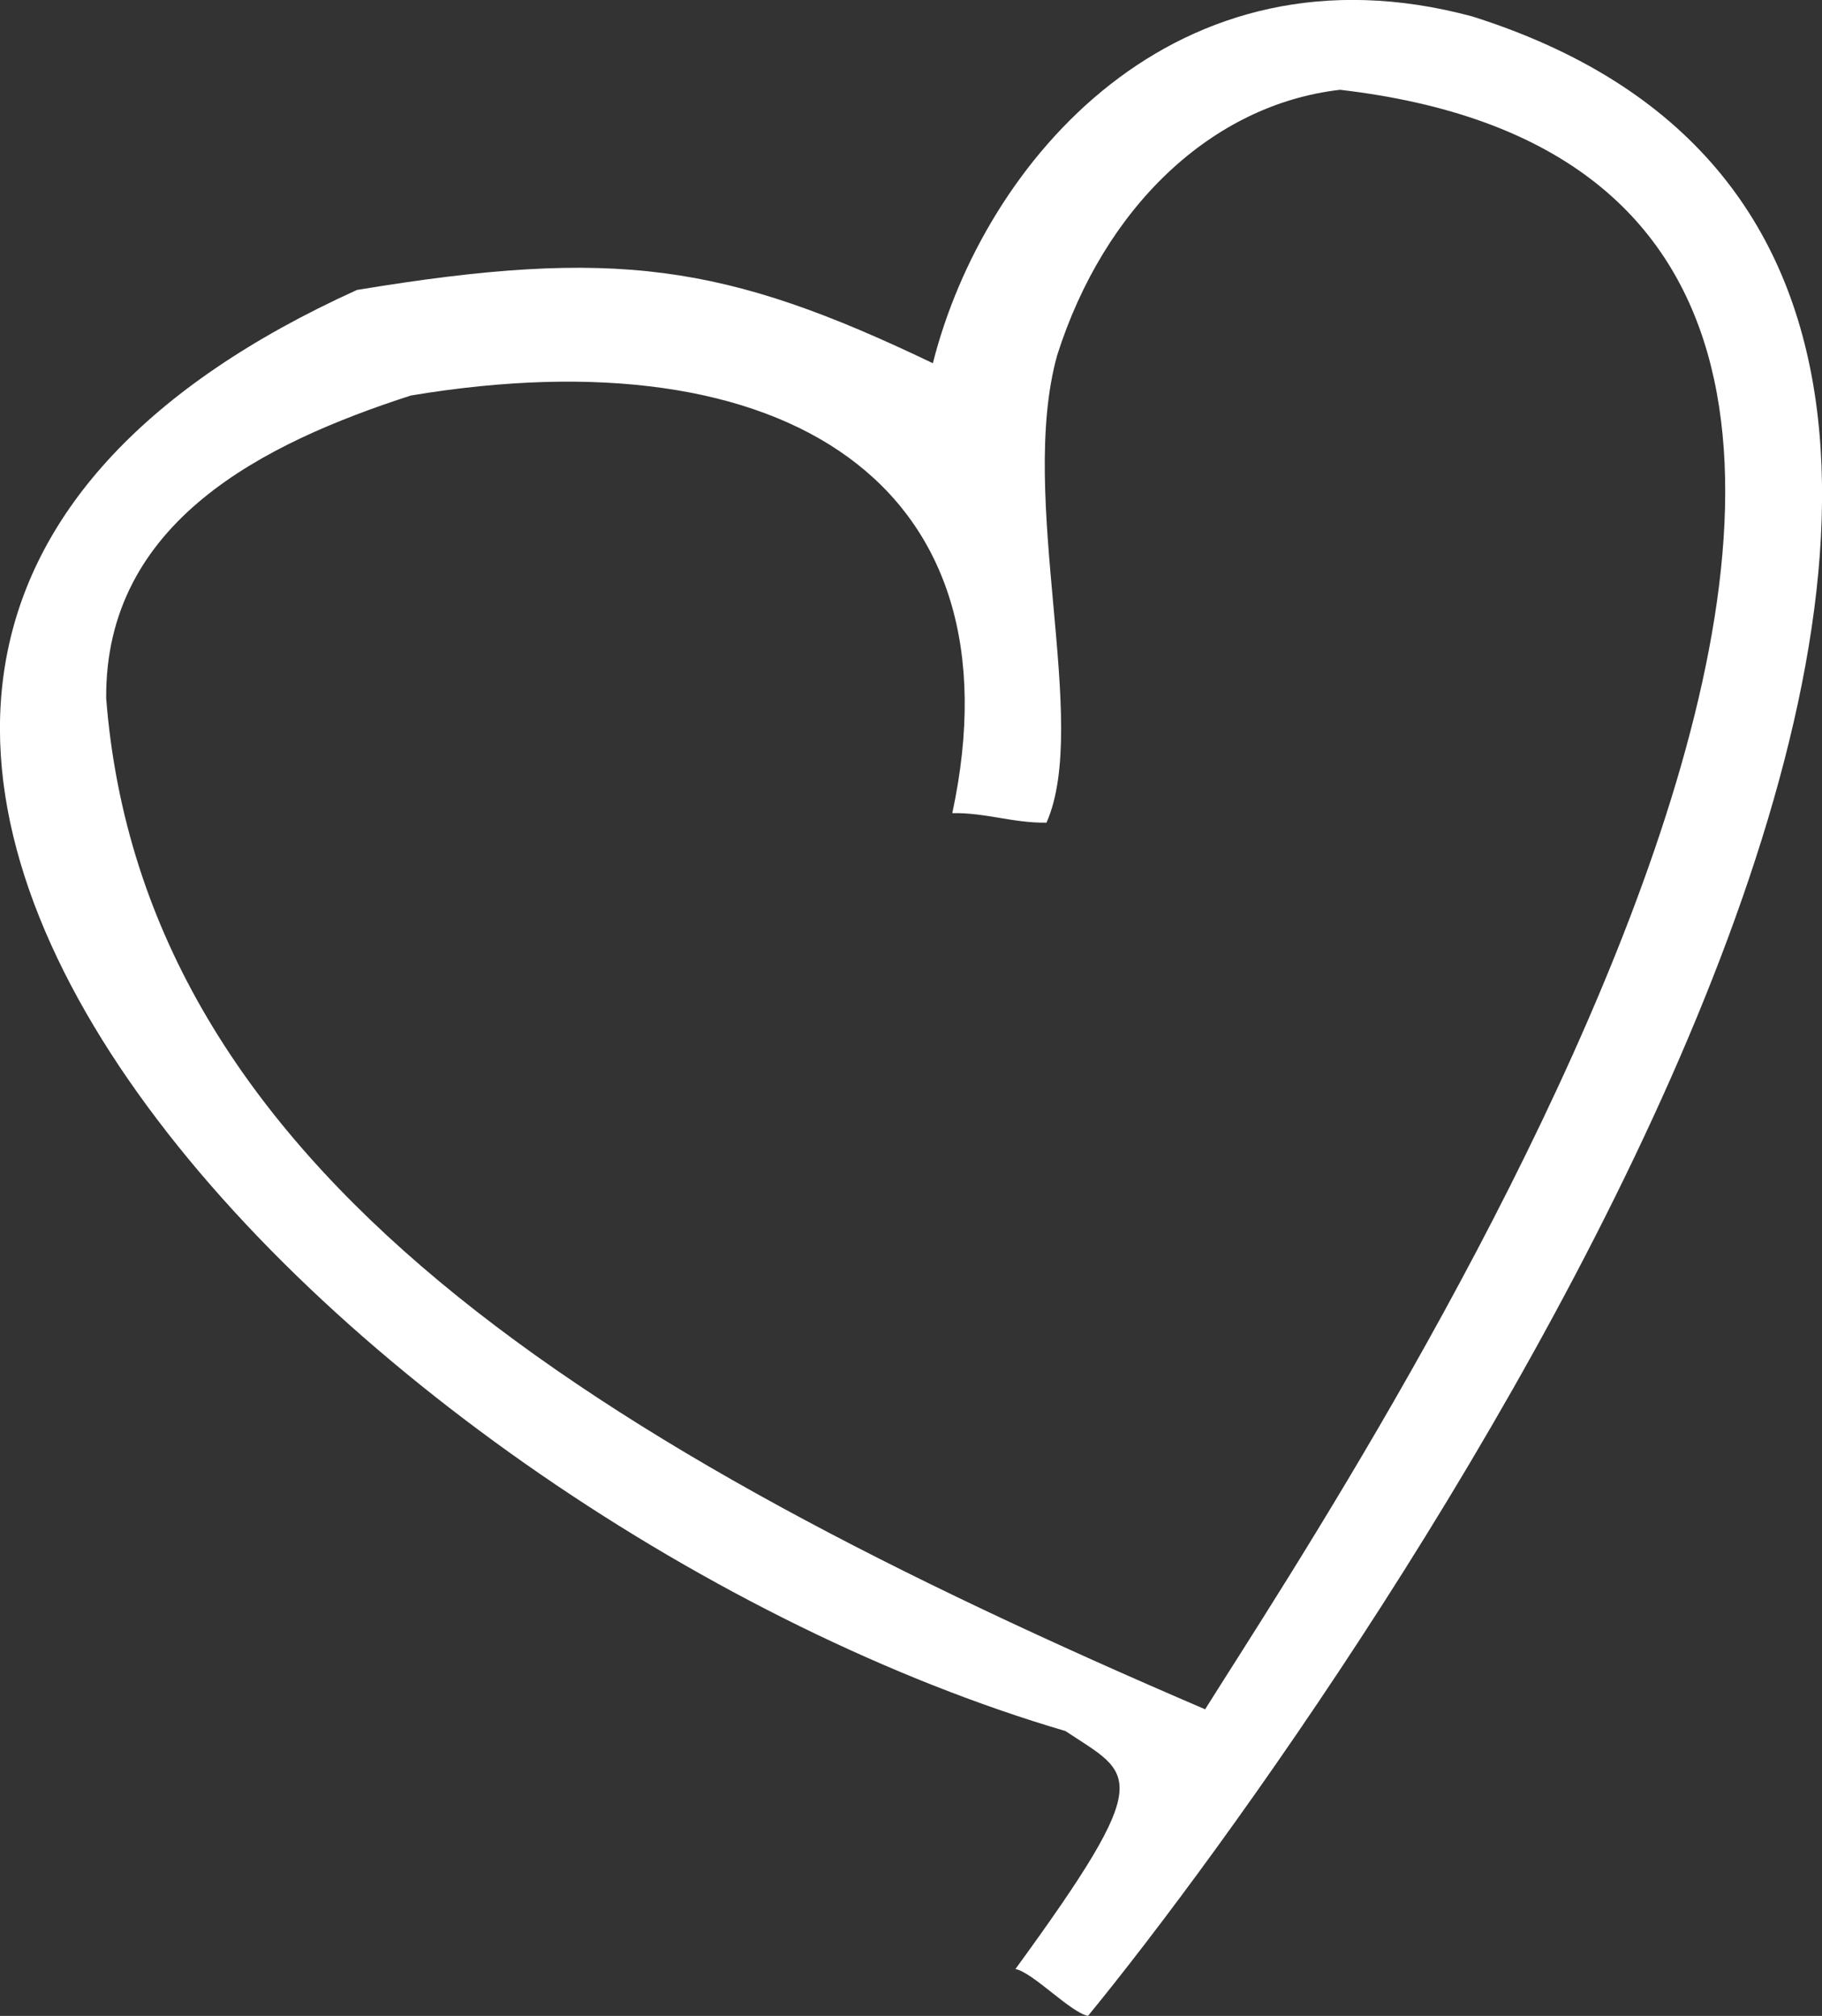
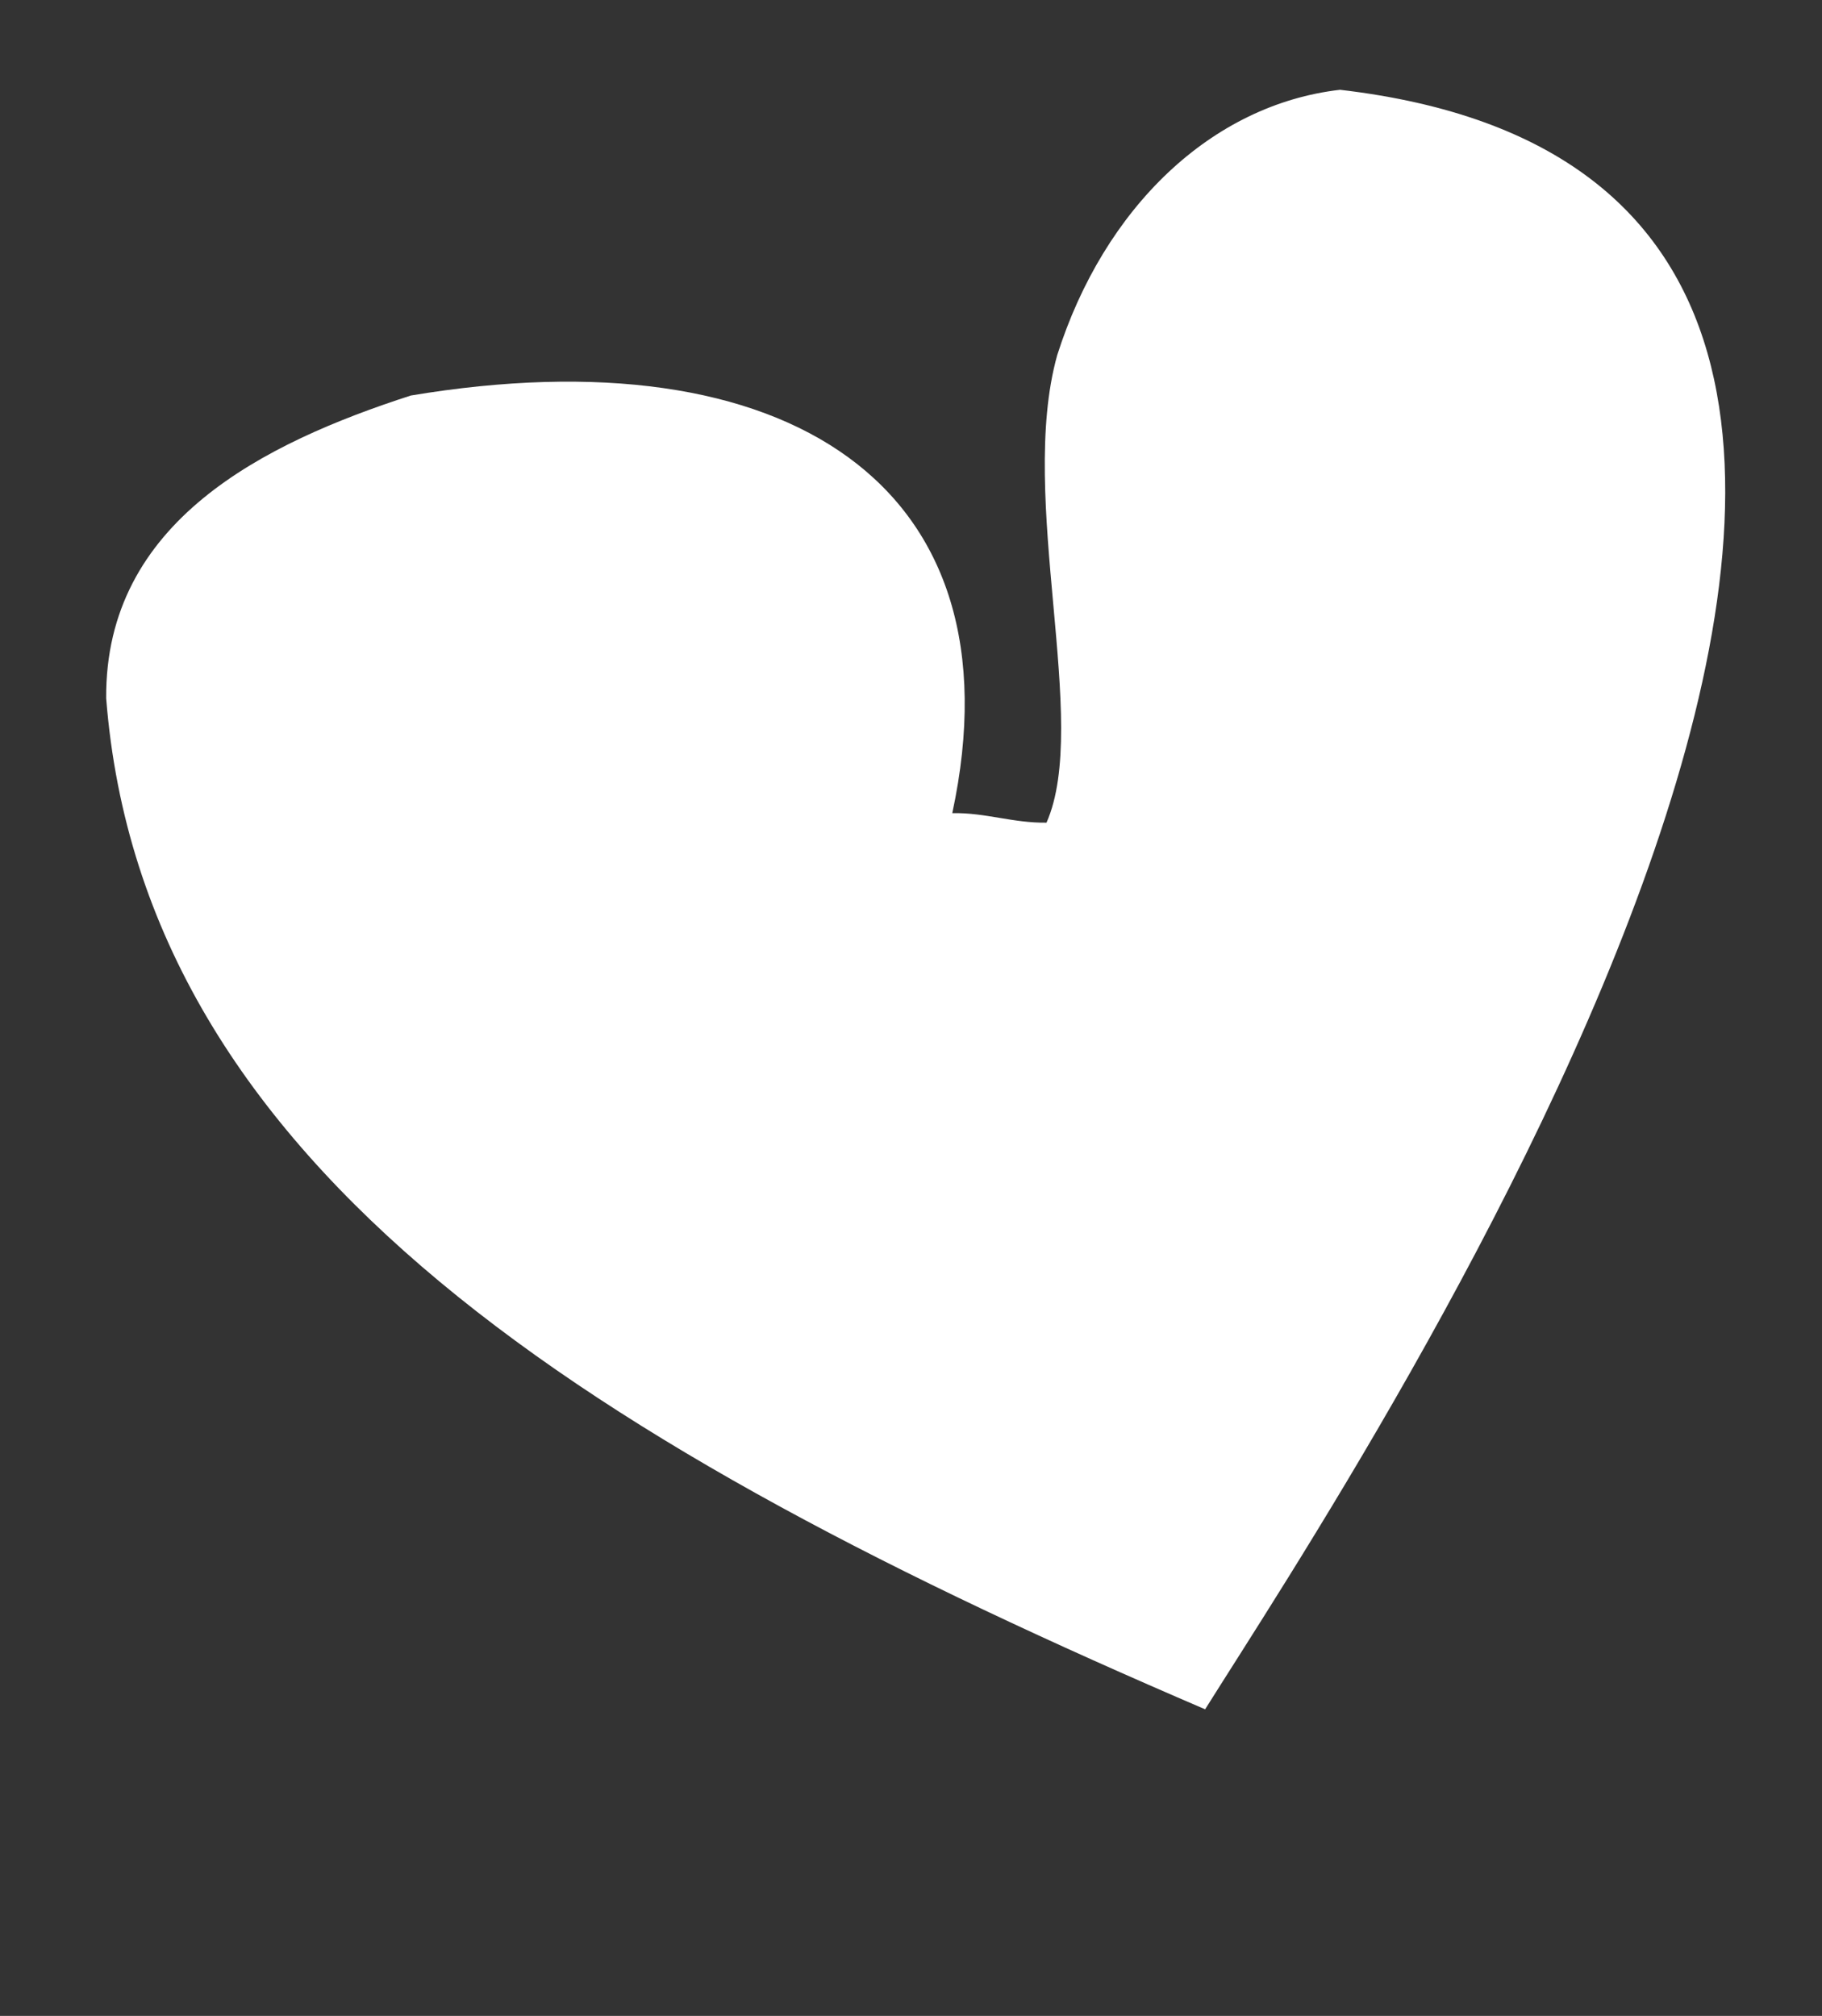
<svg xmlns="http://www.w3.org/2000/svg" xmlns:ns1="http://www.inkscape.org/namespaces/inkscape" xmlns:ns2="http://sodipodi.sourceforge.net/DTD/sodipodi-0.dtd" width="15.666mm" height="17.332mm" viewBox="0 0 15.666 17.332" version="1.1" id="svg4182" ns1:version="1.1.1 (3bf5ae0d25, 2021-09-20)" ns2:docname="heart15.svg">
  <rect x="0" y="0" width="15.666" height="17.332" fill="#333333" stroke="none" />
  <ns2:namedview id="namedview4184" pagecolor="#ffffff" bordercolor="#666666" borderopacity="1.0" ns1:pageshadow="2" ns1:pageopacity="0.0" ns1:pagecheckerboard="0" ns1:document-units="mm" showgrid="false" ns1:zoom="0.77771465" ns1:cx="-169.08515" ns1:cy="-196.73025" ns1:window-width="2560" ns1:window-height="1334" ns1:window-x="1911" ns1:window-y="-9" ns1:window-maximized="1" ns1:current-layer="layer1" />
  <defs id="defs4179" />
  <g ns1:label="Layer 1" ns1:groupmode="layer" id="layer1" transform="translate(-149.683,-200.221)">
-     <path id="path2284" style="fill:#ffffff;fill-opacity:1;stroke:none;stroke-width:0.21" d="m 152.752,202.714 c -7.379,3.347 0.109,10.631 6.092,12.39 0.581,0.386 0.797,0.363 -0.43,2.046 0.153,0.031 0.47,0.371 0.624,0.403 2.272,-2.774 10.767,-14.833 3.303,-17.191 -2.552,-0.686 -4.2,1.252 -4.637,2.982 -1.791,-0.859 -2.733,-0.997 -4.952,-0.63 z m 0.461,0.908 c 3.225,-0.54 5.266,0.764 4.658,3.59 0.288,-0.005 0.521,0.086 0.81,0.082 0.379,-0.856 -0.252,-2.787 0.092,-4.019 0.404,-1.271 1.328,-2.155 2.432,-2.282 7.498,0.873 0.097,11.915 -1.16,13.924 -5.271,-2.261 -9.132,-4.647 -9.449,-8.692 -0.011,-1.521 1.358,-2.195 2.618,-2.603 z" ns2:nodetypes="ccccccccccccccc" />
+     <path id="path2284" style="fill:#ffffff;fill-opacity:1;stroke:none;stroke-width:0.21" d="m 152.752,202.714 z m 0.461,0.908 c 3.225,-0.54 5.266,0.764 4.658,3.59 0.288,-0.005 0.521,0.086 0.81,0.082 0.379,-0.856 -0.252,-2.787 0.092,-4.019 0.404,-1.271 1.328,-2.155 2.432,-2.282 7.498,0.873 0.097,11.915 -1.16,13.924 -5.271,-2.261 -9.132,-4.647 -9.449,-8.692 -0.011,-1.521 1.358,-2.195 2.618,-2.603 z" ns2:nodetypes="ccccccccccccccc" />
  </g>
</svg>